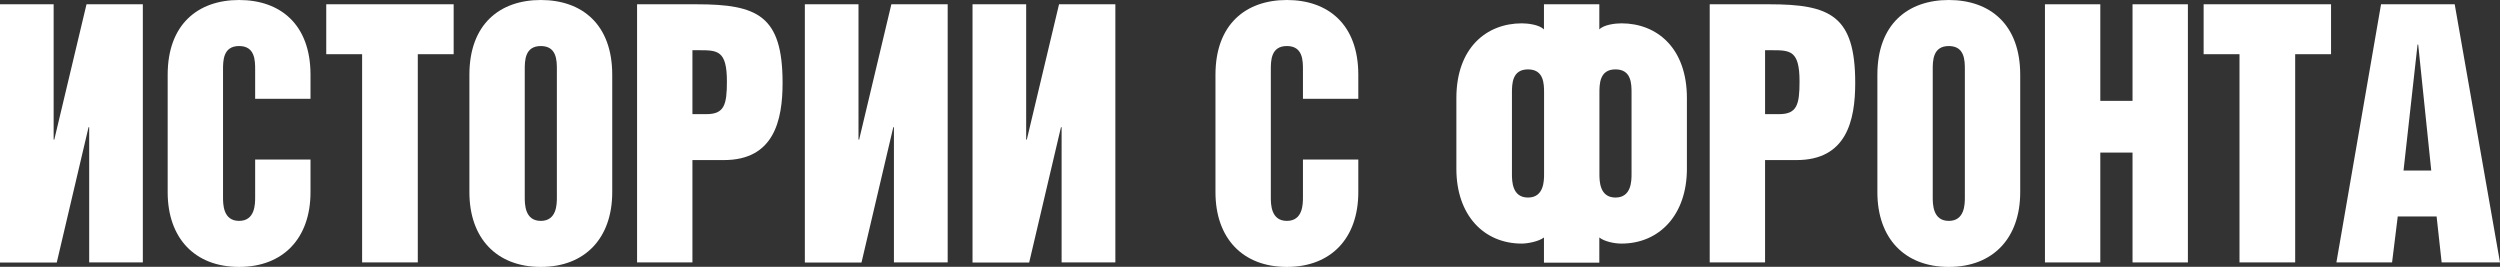
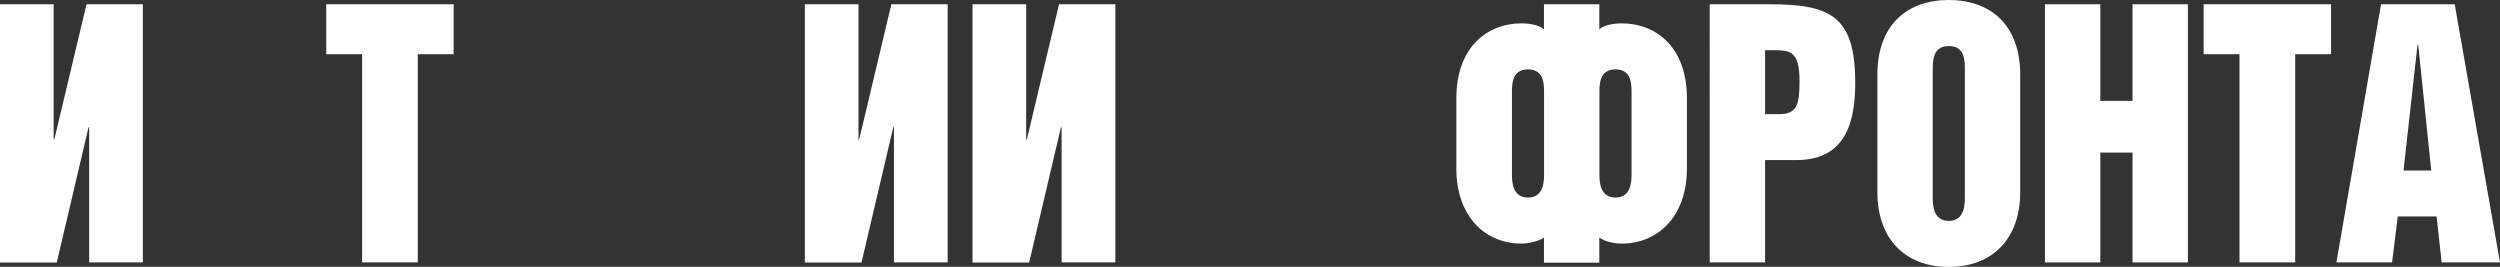
<svg xmlns="http://www.w3.org/2000/svg" id="_Слой_1" data-name="Слой 1" viewBox="0 0 233.49 24.92">
  <rect x="0" y="0" width="233.49" height="24.92" fill="#333333" stroke="none" />
  <defs>
    <style> .cls-1 { fill: #fff; stroke-width: 0px; } </style>
  </defs>
  <path class="cls-1" d="m8.33,24.52v-12.64h-.06l-2.97,12.64H0V.4h5.01v12.64h.06L8.08.4h5.26v24.11h-5.01Z" />
-   <path class="cls-1" d="m22.33,0c3.85,0,6.67,2.28,6.67,6.98v2.25h-5.17v-2.72c0-.84,0-2.21-1.5-2.21s-1.5,1.38-1.5,2.21v11.91c0,.64,0,2.21,1.5,2.21s1.5-1.58,1.5-2.21v-3.52h5.17v3.05c0,4.29-2.54,6.98-6.67,6.98s-6.67-2.68-6.67-6.98V6.98c0-4.7,2.82-6.98,6.67-6.98Z" />
  <path class="cls-1" d="m42.37.4v4.66h-3.35v19.45h-5.2V5.06h-3.35V.4h11.9Z" />
-   <path class="cls-1" d="m50.51,0c3.85,0,6.67,2.28,6.67,6.98v10.97c0,4.29-2.54,6.98-6.67,6.98s-6.67-2.68-6.67-6.98V6.98c0-4.7,2.82-6.98,6.67-6.98Zm0,20.63c1.5,0,1.5-1.58,1.5-2.21V6.51c0-.84,0-2.21-1.5-2.21s-1.5,1.38-1.5,2.21v11.91c0,.64,0,2.21,1.5,2.21Z" />
-   <path class="cls-1" d="m65.04.4c5.7,0,8.05,1.04,8.05,7.34,0,3.52-.81,7.21-5.48,7.21h-2.94v9.56h-5.17V.4h5.54Zm.94,10.26c1.66,0,1.91-.87,1.91-3.05,0-2.92-.88-2.92-2.63-2.92h-.59v5.97h1.31Z" />
  <path class="cls-1" d="m83.49,24.52v-12.64h-.06l-2.97,12.64h-5.29V.4h5.01v12.64h.06l3.01-12.64h5.26v24.11h-5.01Z" />
  <path class="cls-1" d="m99.15,24.52v-12.64h-.06l-2.97,12.64h-5.29V.4h5.01v12.64h.06l3.01-12.64h5.26v24.11h-5.01Z" />
-   <path class="cls-1" d="m120.19,0c3.85,0,6.67,2.28,6.67,6.98v2.25h-5.17v-2.72c0-.84,0-2.21-1.5-2.21s-1.5,1.38-1.5,2.21v11.91c0,.64,0,2.21,1.5,2.21s1.5-1.58,1.5-2.21v-3.52h5.17v3.05c0,4.29-2.54,6.98-6.67,6.98s-6.67-2.68-6.67-6.98V6.98c0-4.7,2.82-6.98,6.67-6.98Z" />
  <path class="cls-1" d="m157.55,9.16v6.61c0,4.29-2.57,6.98-6.11,6.98-.69,0-1.6-.2-2.07-.57v2.35h-5.17v-2.35c-.47.37-1.53.57-2.07.57-3.57,0-6.11-2.68-6.11-6.98v-6.61c0-4.7,2.82-6.98,6.11-6.98.5,0,1.6.1,2.07.57V.4h5.17v2.35c.41-.44,1.47-.57,2.07-.57,3.29,0,6.11,2.28,6.11,6.98Zm-14.84-2.68c-1.5,0-1.5,1.38-1.5,2.21v7.55c0,.64,0,2.21,1.5,2.21s1.5-1.58,1.5-2.21v-7.55c0-.84,0-2.21-1.5-2.21Zm8.17,11.97c1.5,0,1.5-1.58,1.5-2.21v-7.55c0-.84,0-2.21-1.5-2.21s-1.5,1.38-1.5,2.21v7.55c0,.64,0,2.21,1.5,2.21Z" />
  <path class="cls-1" d="m165.22.4c5.7,0,8.05,1.04,8.05,7.34,0,3.52-.81,7.21-5.48,7.21h-2.94v9.56h-5.17V.4h5.54Zm.94,10.26c1.66,0,1.91-.87,1.91-3.05,0-2.92-.88-2.92-2.63-2.92h-.59v5.97h1.31Z" />
  <path class="cls-1" d="m182.01,0c3.85,0,6.67,2.28,6.67,6.98v10.97c0,4.29-2.54,6.98-6.67,6.98s-6.67-2.68-6.67-6.98V6.98c0-4.7,2.82-6.98,6.67-6.98Zm0,20.63c1.5,0,1.5-1.58,1.5-2.21V6.51c0-.84,0-2.21-1.5-2.21s-1.5,1.38-1.5,2.21v11.91c0,.64,0,2.21,1.5,2.21Z" />
  <path class="cls-1" d="m196.16.4v9.02h3.01V.4h5.17v24.11h-5.17v-10.26h-3.01v10.26h-5.17V.4h5.17Z" />
  <path class="cls-1" d="m217.71.4v4.66h-3.35v19.45h-5.2V5.06h-3.35V.4h11.9Z" />
  <path class="cls-1" d="m229.26.4l4.23,24.11h-5.45l-.47-4.29h-3.63l-.53,4.29h-5.2L222.38.4h6.89Zm-2.19,15.53l-1.22-11.77h-.06l-1.31,11.77h2.6Z" />
</svg>